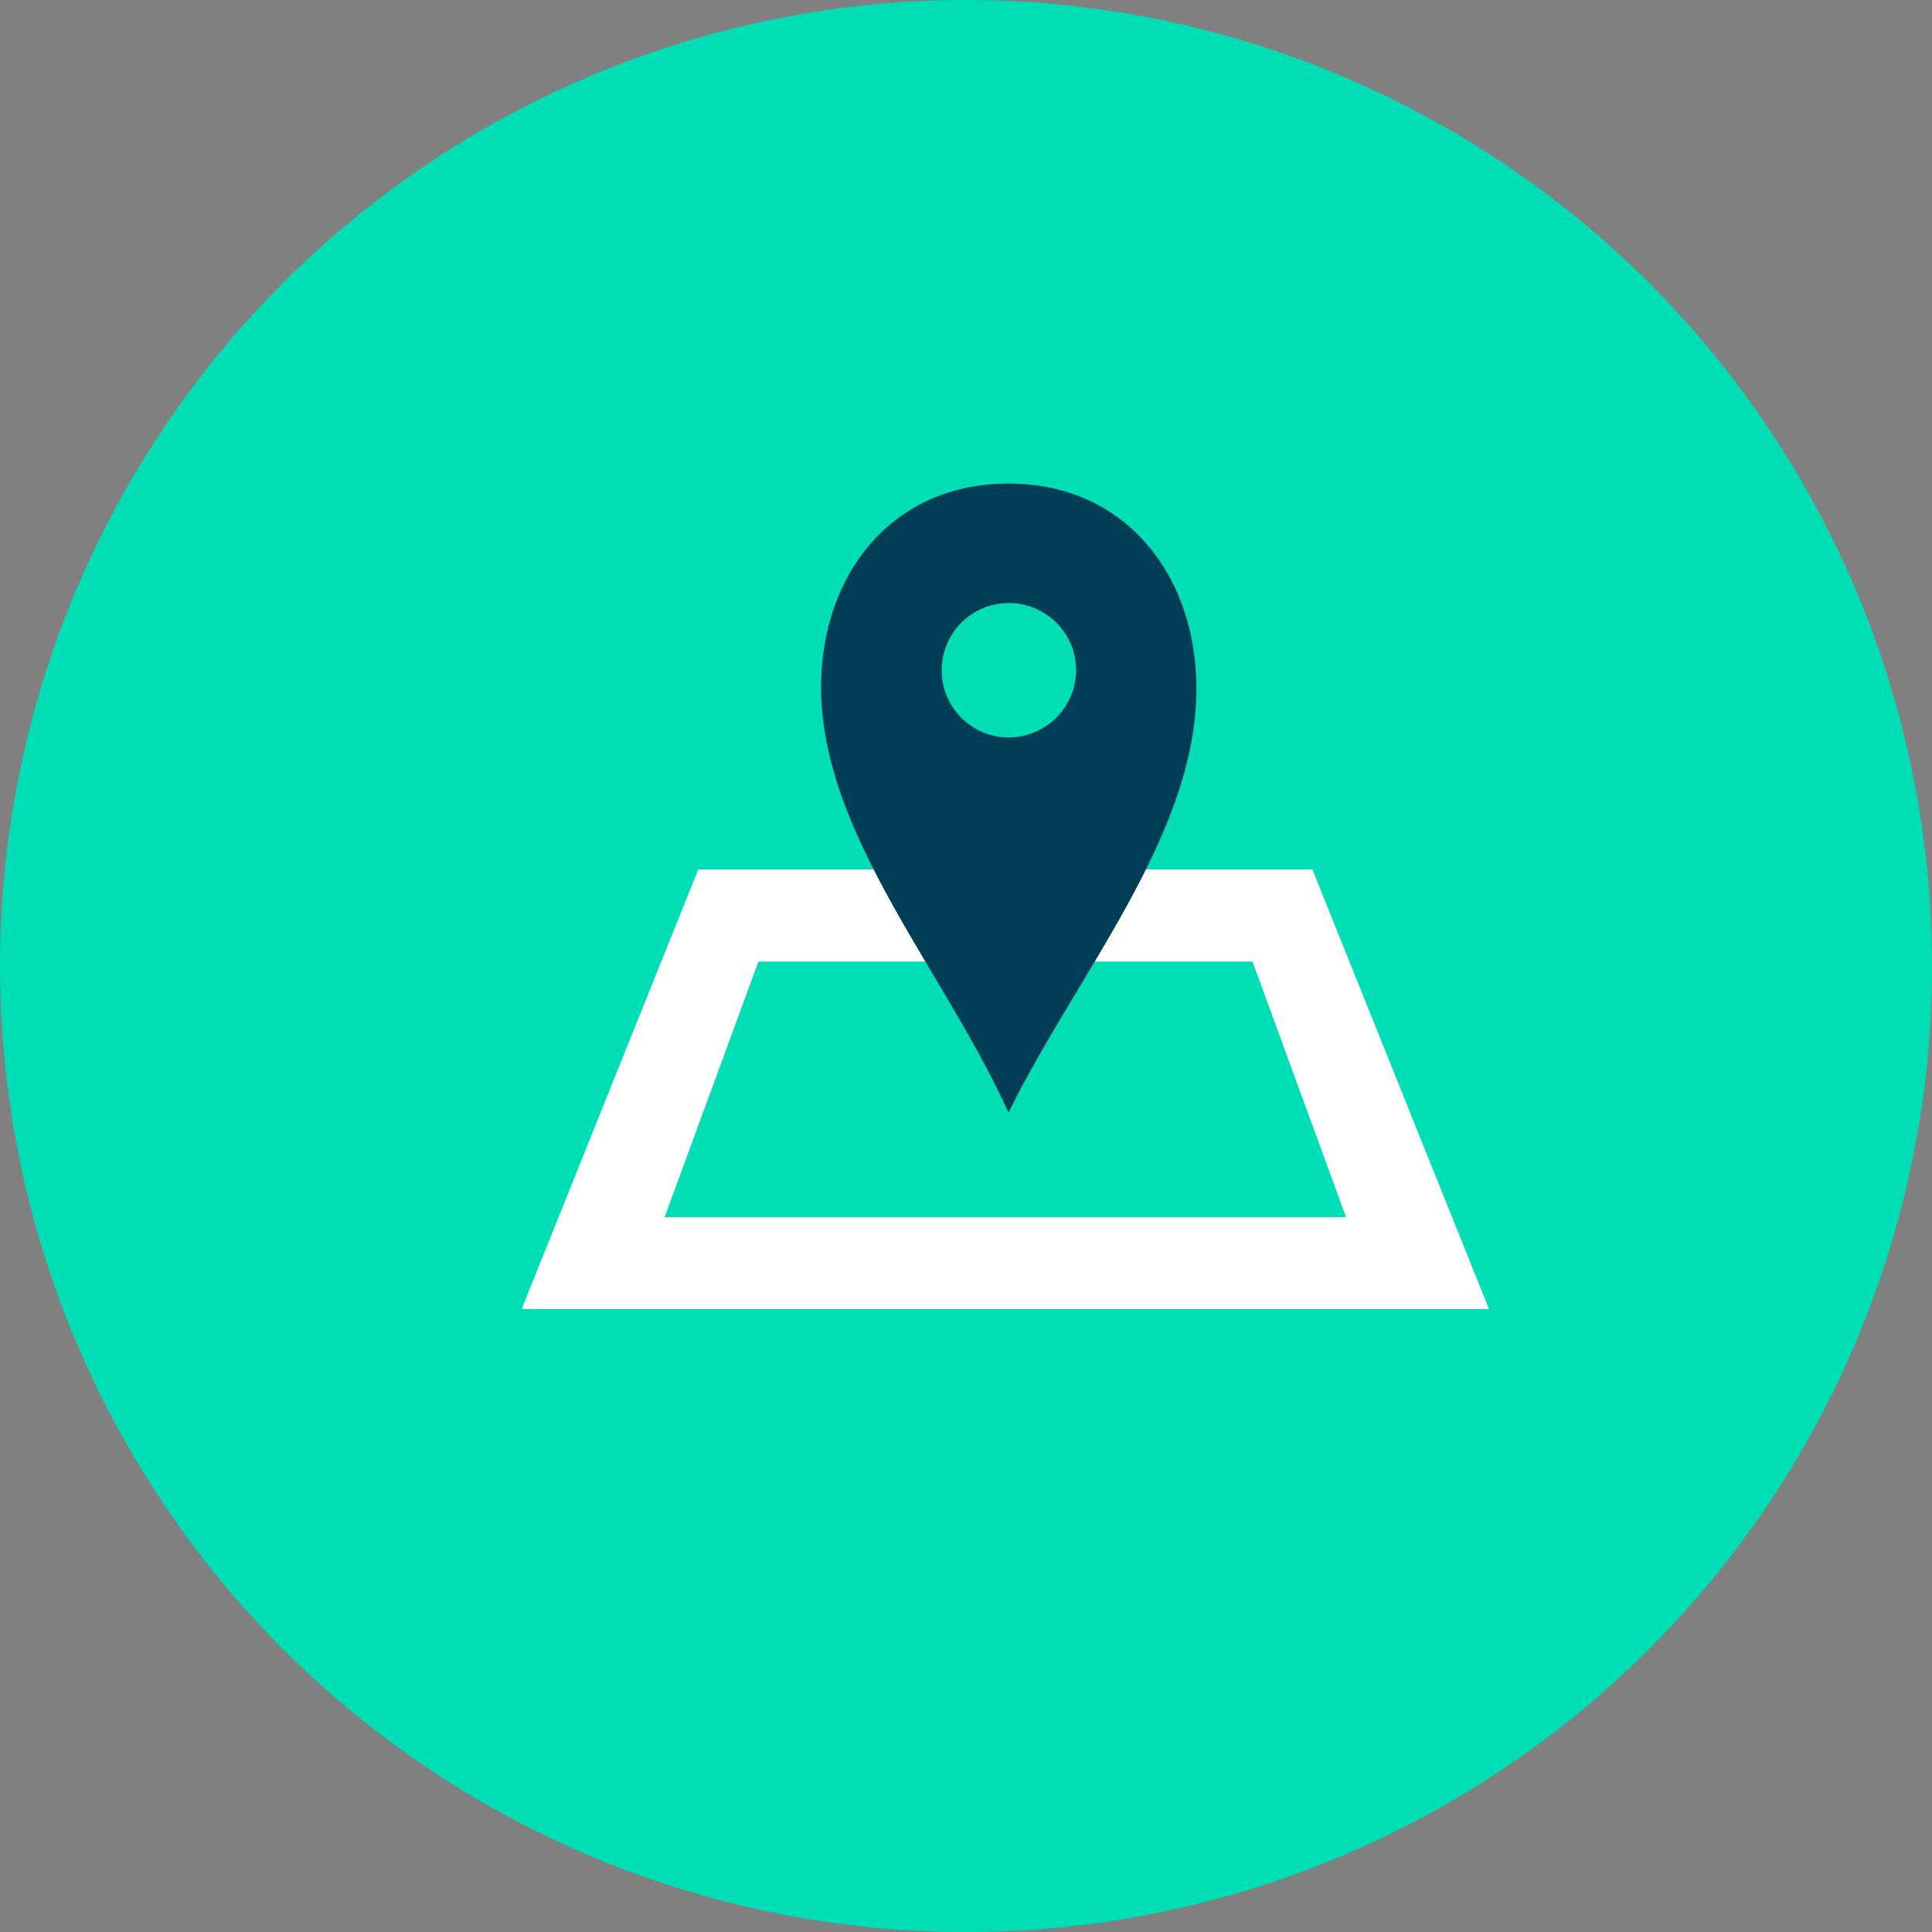
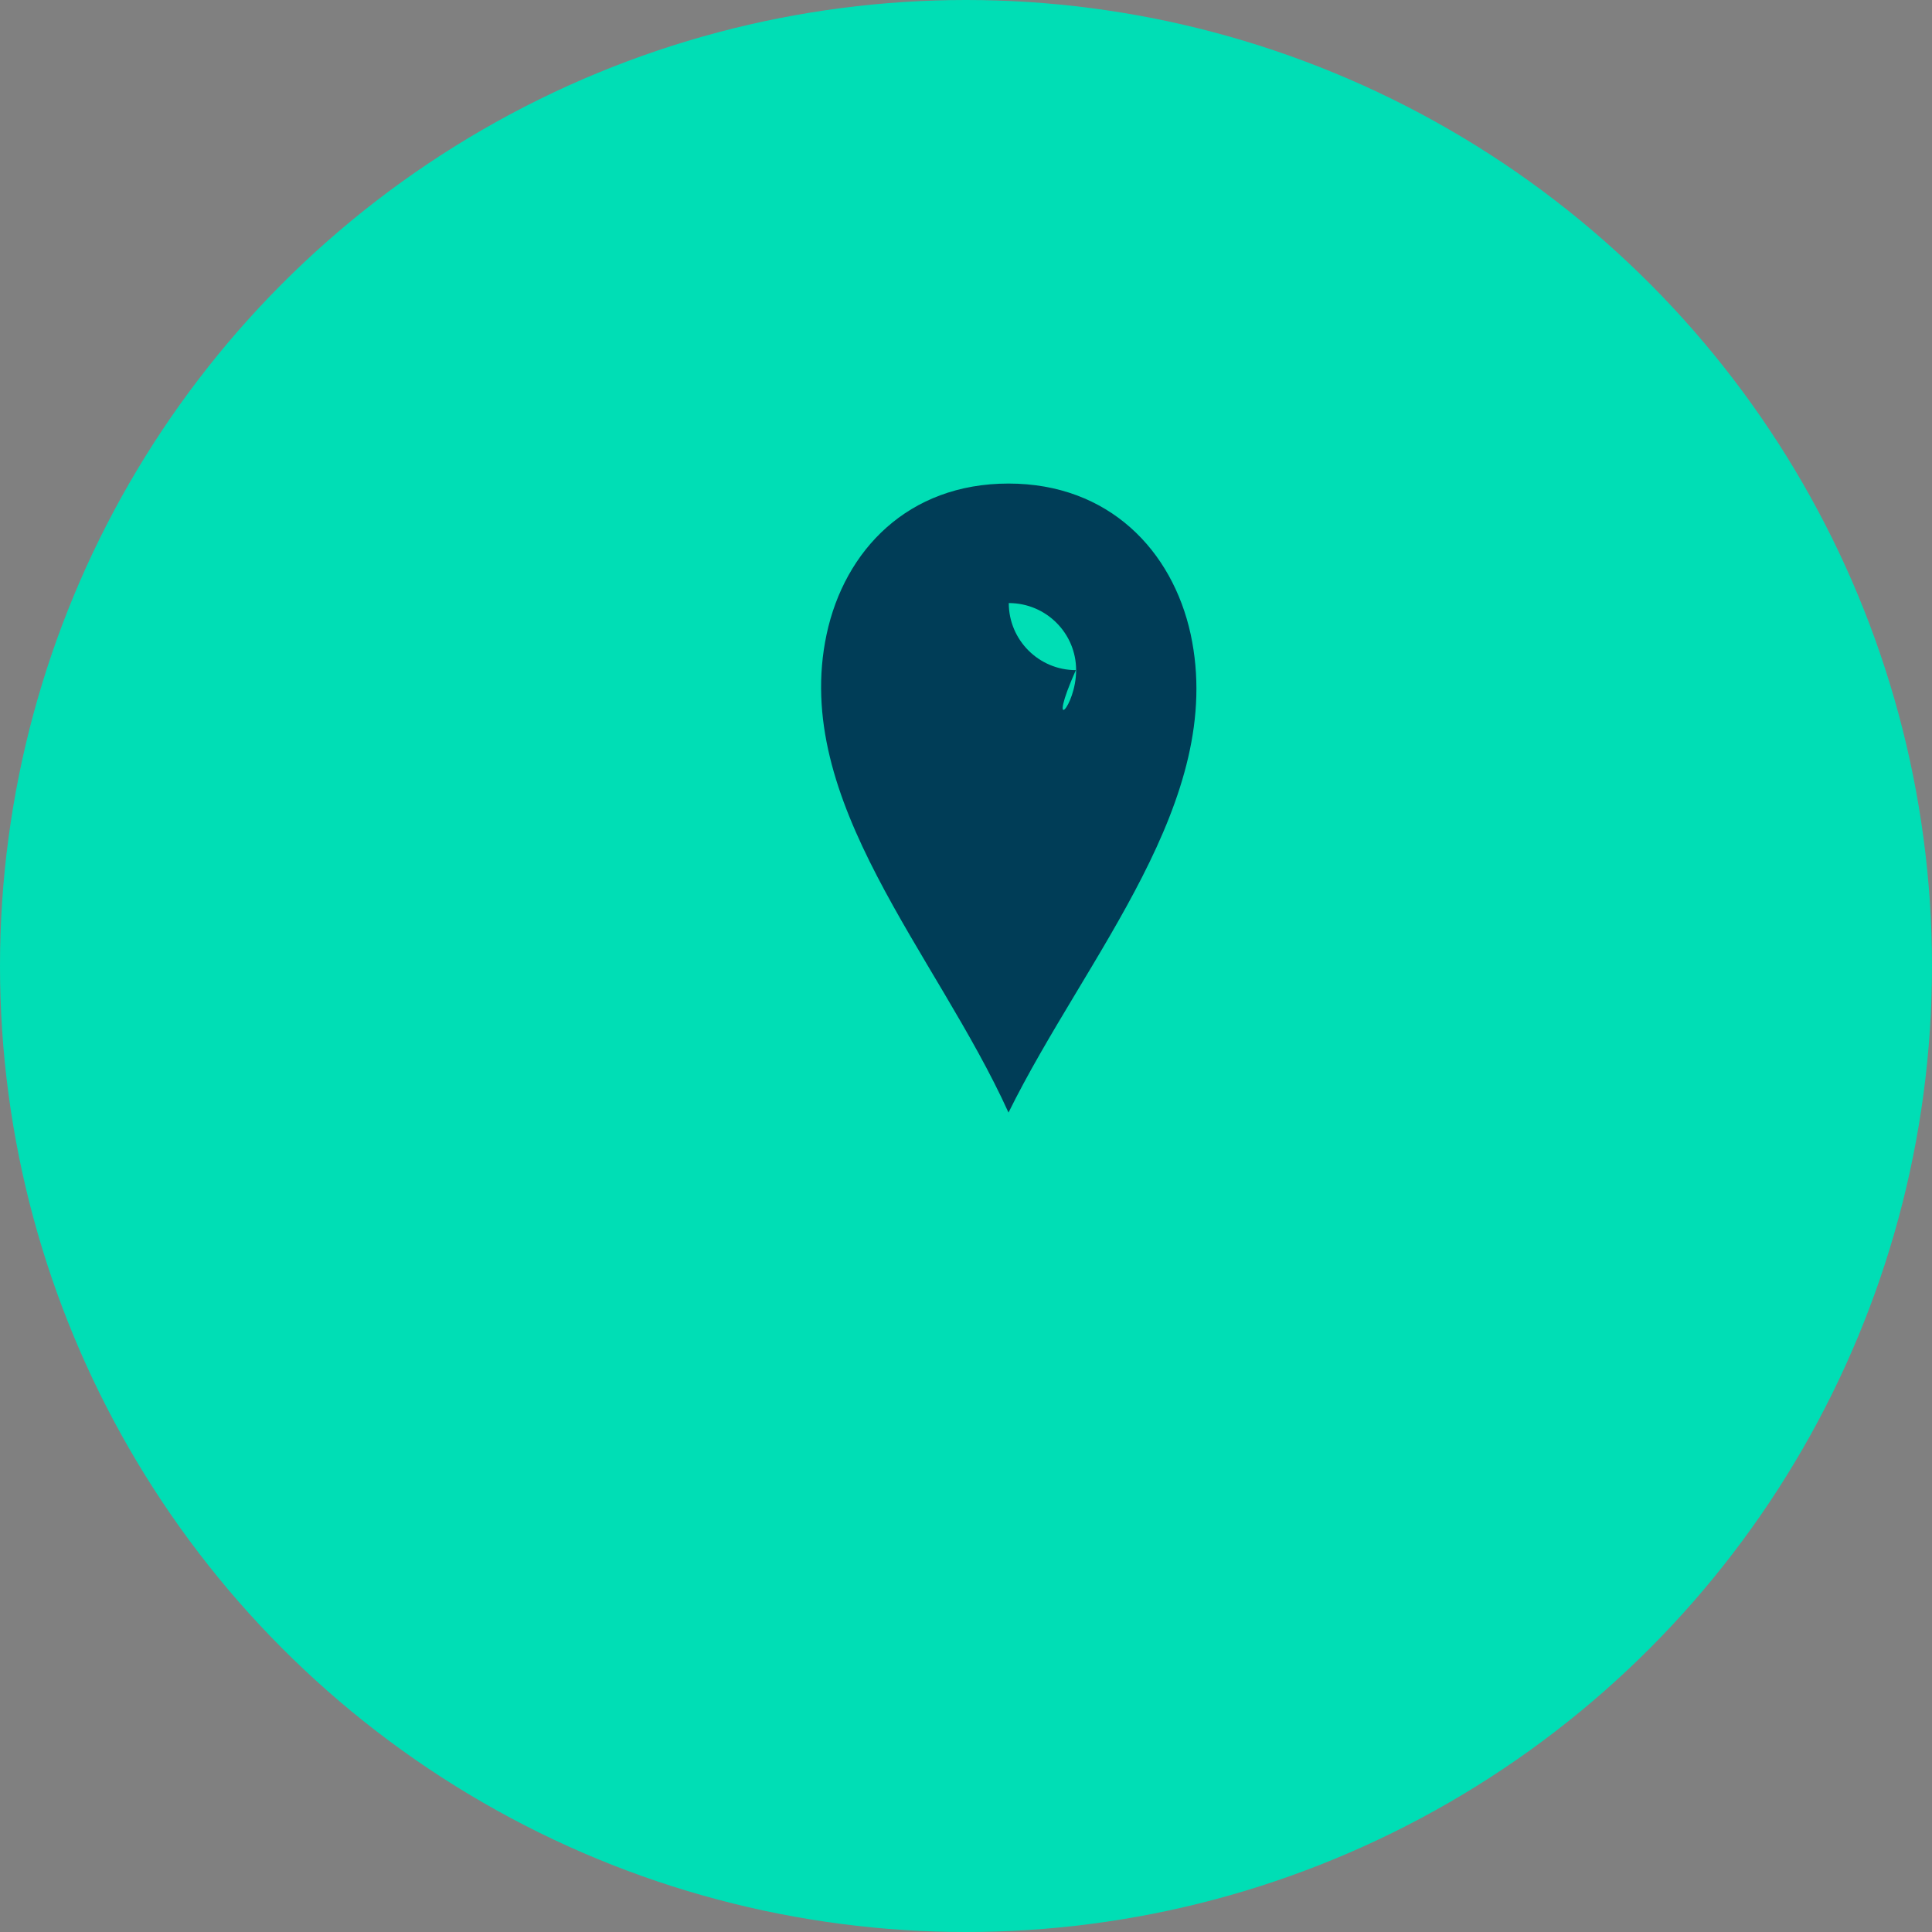
<svg xmlns="http://www.w3.org/2000/svg" id="Layer_1" x="0px" y="0px" viewBox="0 0 700 700" style="enable-background:new 0 0 700 700;" xml:space="preserve">
  <rect x="0" y="0" width="700" height="700" fill="#808080" stroke="none" />
  <style type="text/css">	.st0{fill:#00DEB5;}	.st1{fill:#FFFFFF;}	.st2{fill:#003D57;}</style>
  <title>1Artboard 1</title>
  <circle class="st0" cx="350" cy="350" r="350" />
-   <path class="st1" d="M189,474.3L253,315h222.5l64,159.3H189z M487.7,441l-33.9-92.6h-179L240.8,441H487.7z" />
-   <path class="st2" d="M299.5,229.8c6.5-30.4,29.5-54.6,65.9-54.6s59.4,24.3,66,54.6c13,60.4-37.9,116.4-66,173.3  C339.2,345.3,286.6,290.3,299.5,229.8z M389.9,242.8c0-13.4-10.9-24.3-24.4-24.3s-24.3,10.9-24.3,24.4c0,13.4,10.9,24.3,24.3,24.3  C379,267.1,389.9,256.2,389.9,242.8L389.9,242.8z" />
+   <path class="st2" d="M299.5,229.8c6.5-30.4,29.5-54.6,65.9-54.6s59.4,24.3,66,54.6c13,60.4-37.9,116.4-66,173.3  C339.2,345.3,286.6,290.3,299.5,229.8z M389.9,242.8c0-13.4-10.9-24.3-24.4-24.3c0,13.4,10.9,24.3,24.3,24.3  C379,267.1,389.9,256.2,389.9,242.8L389.9,242.8z" />
</svg>